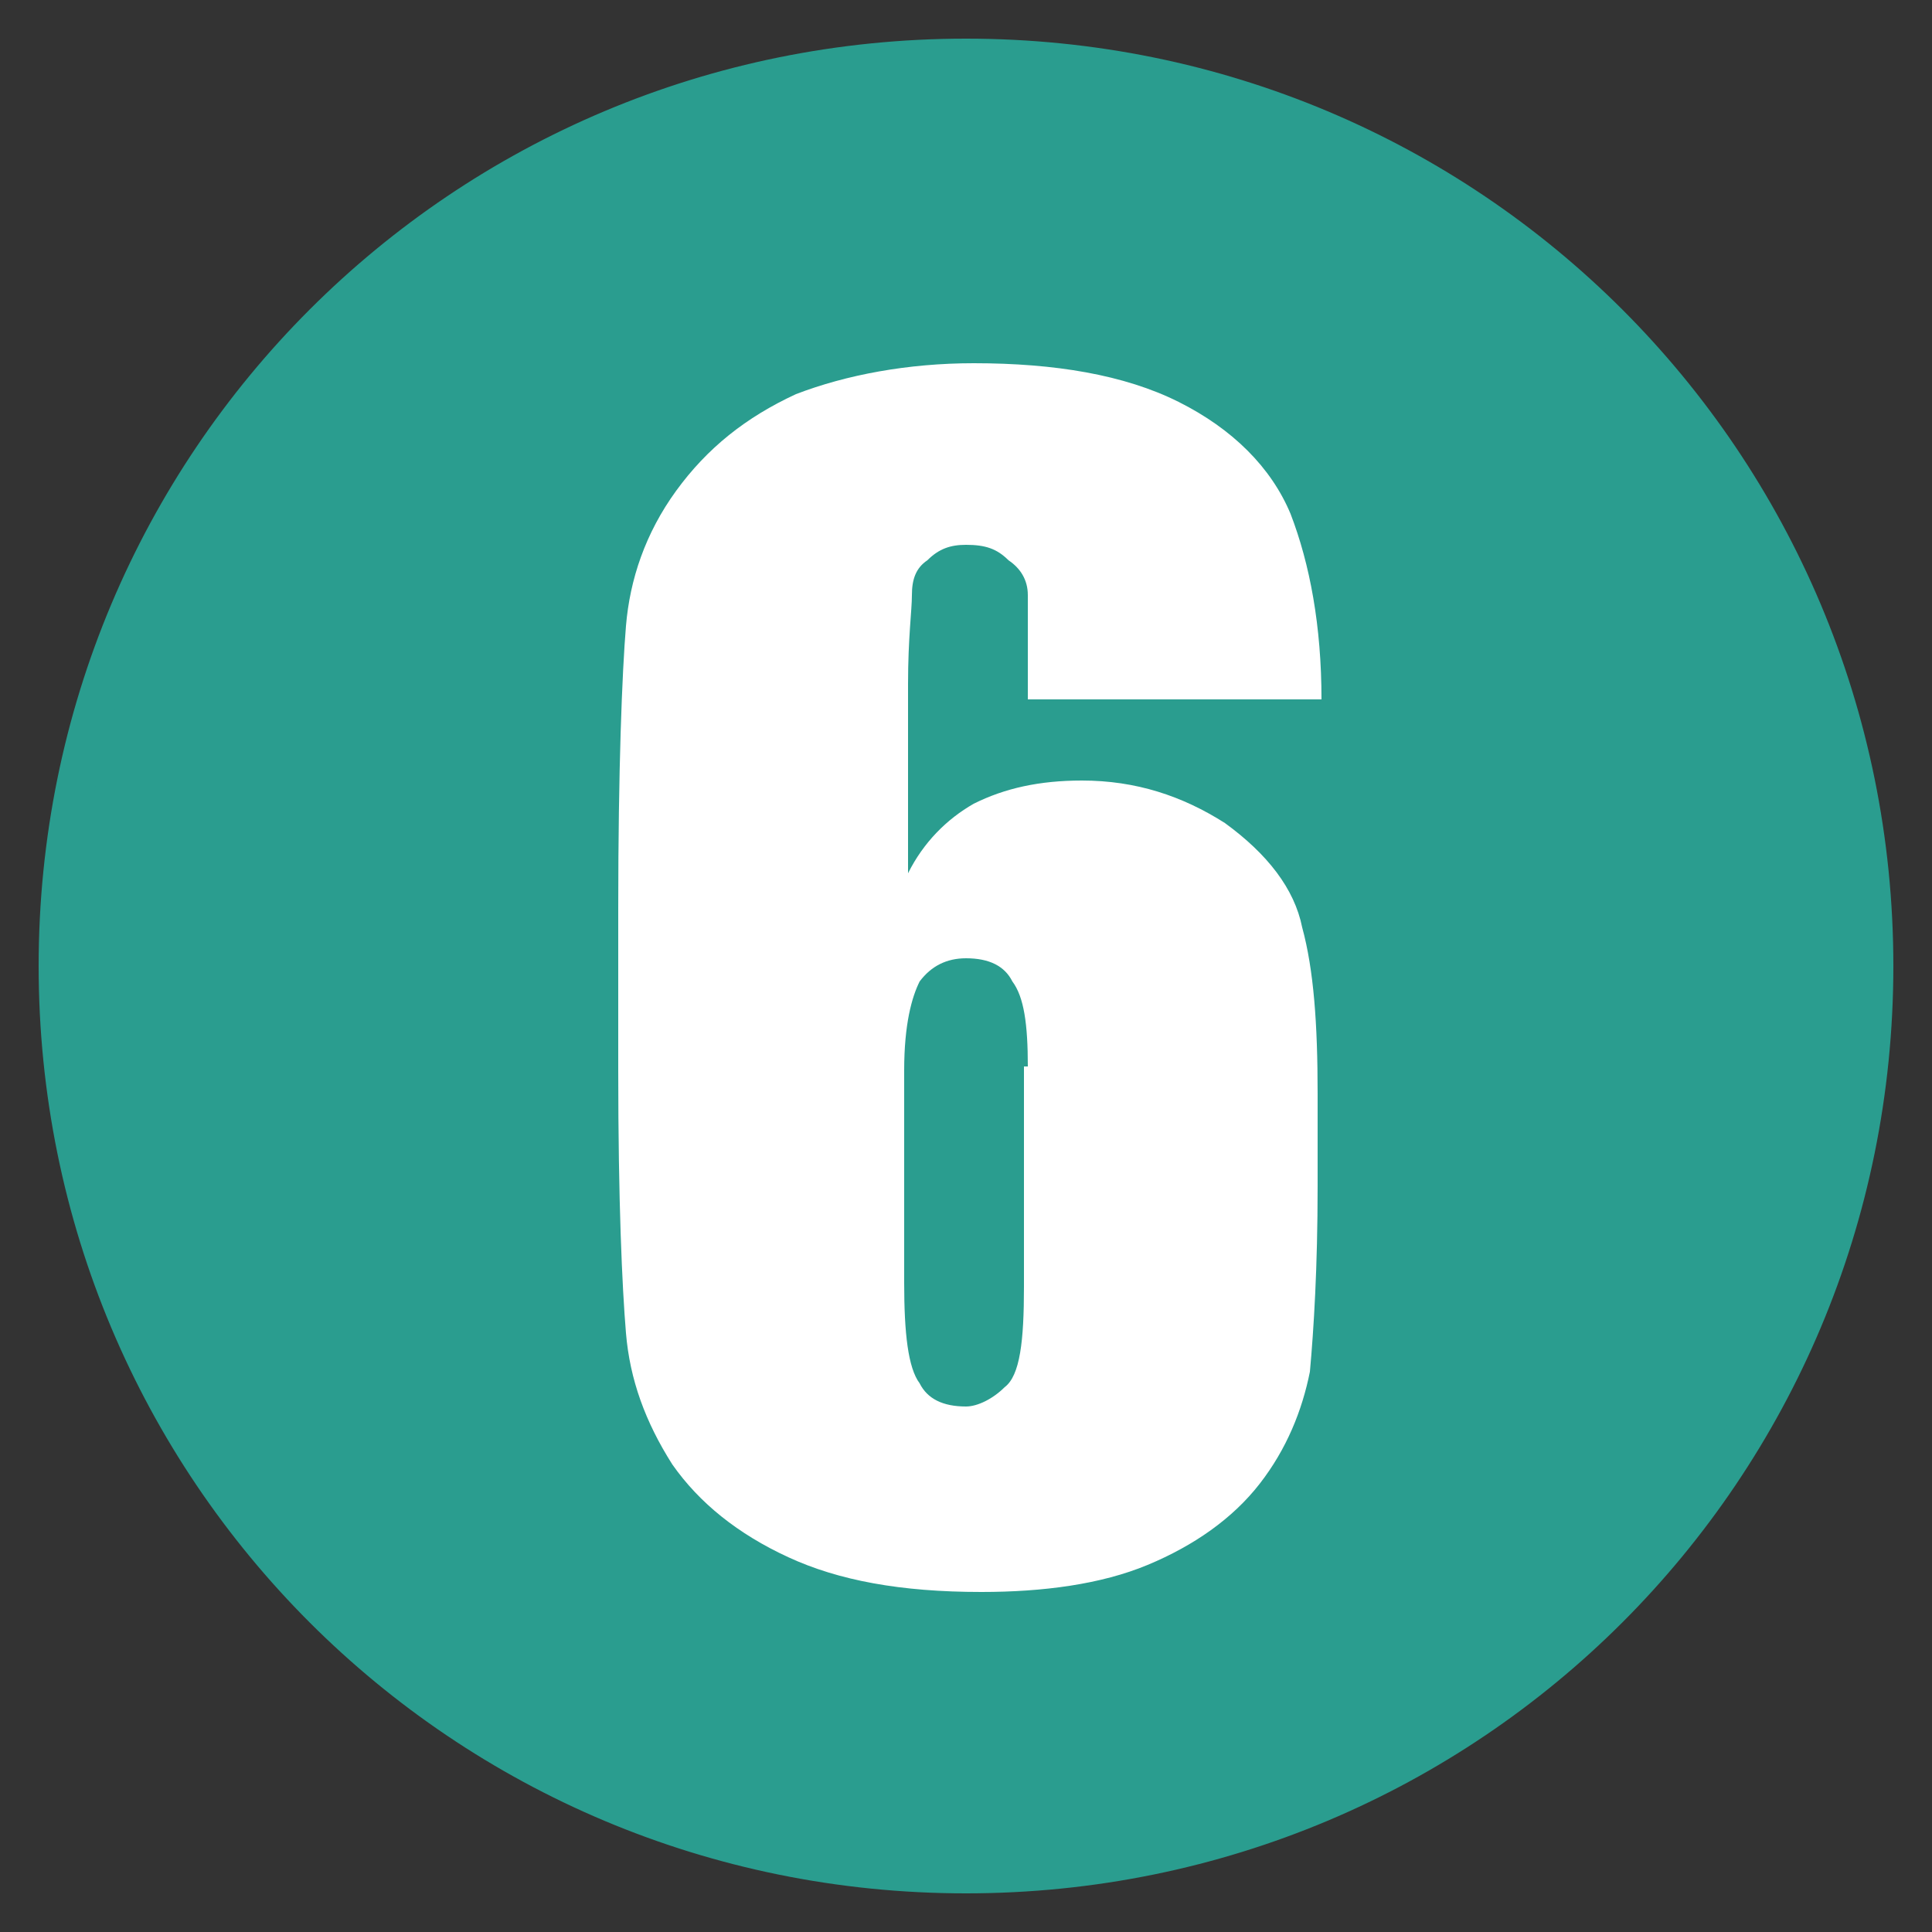
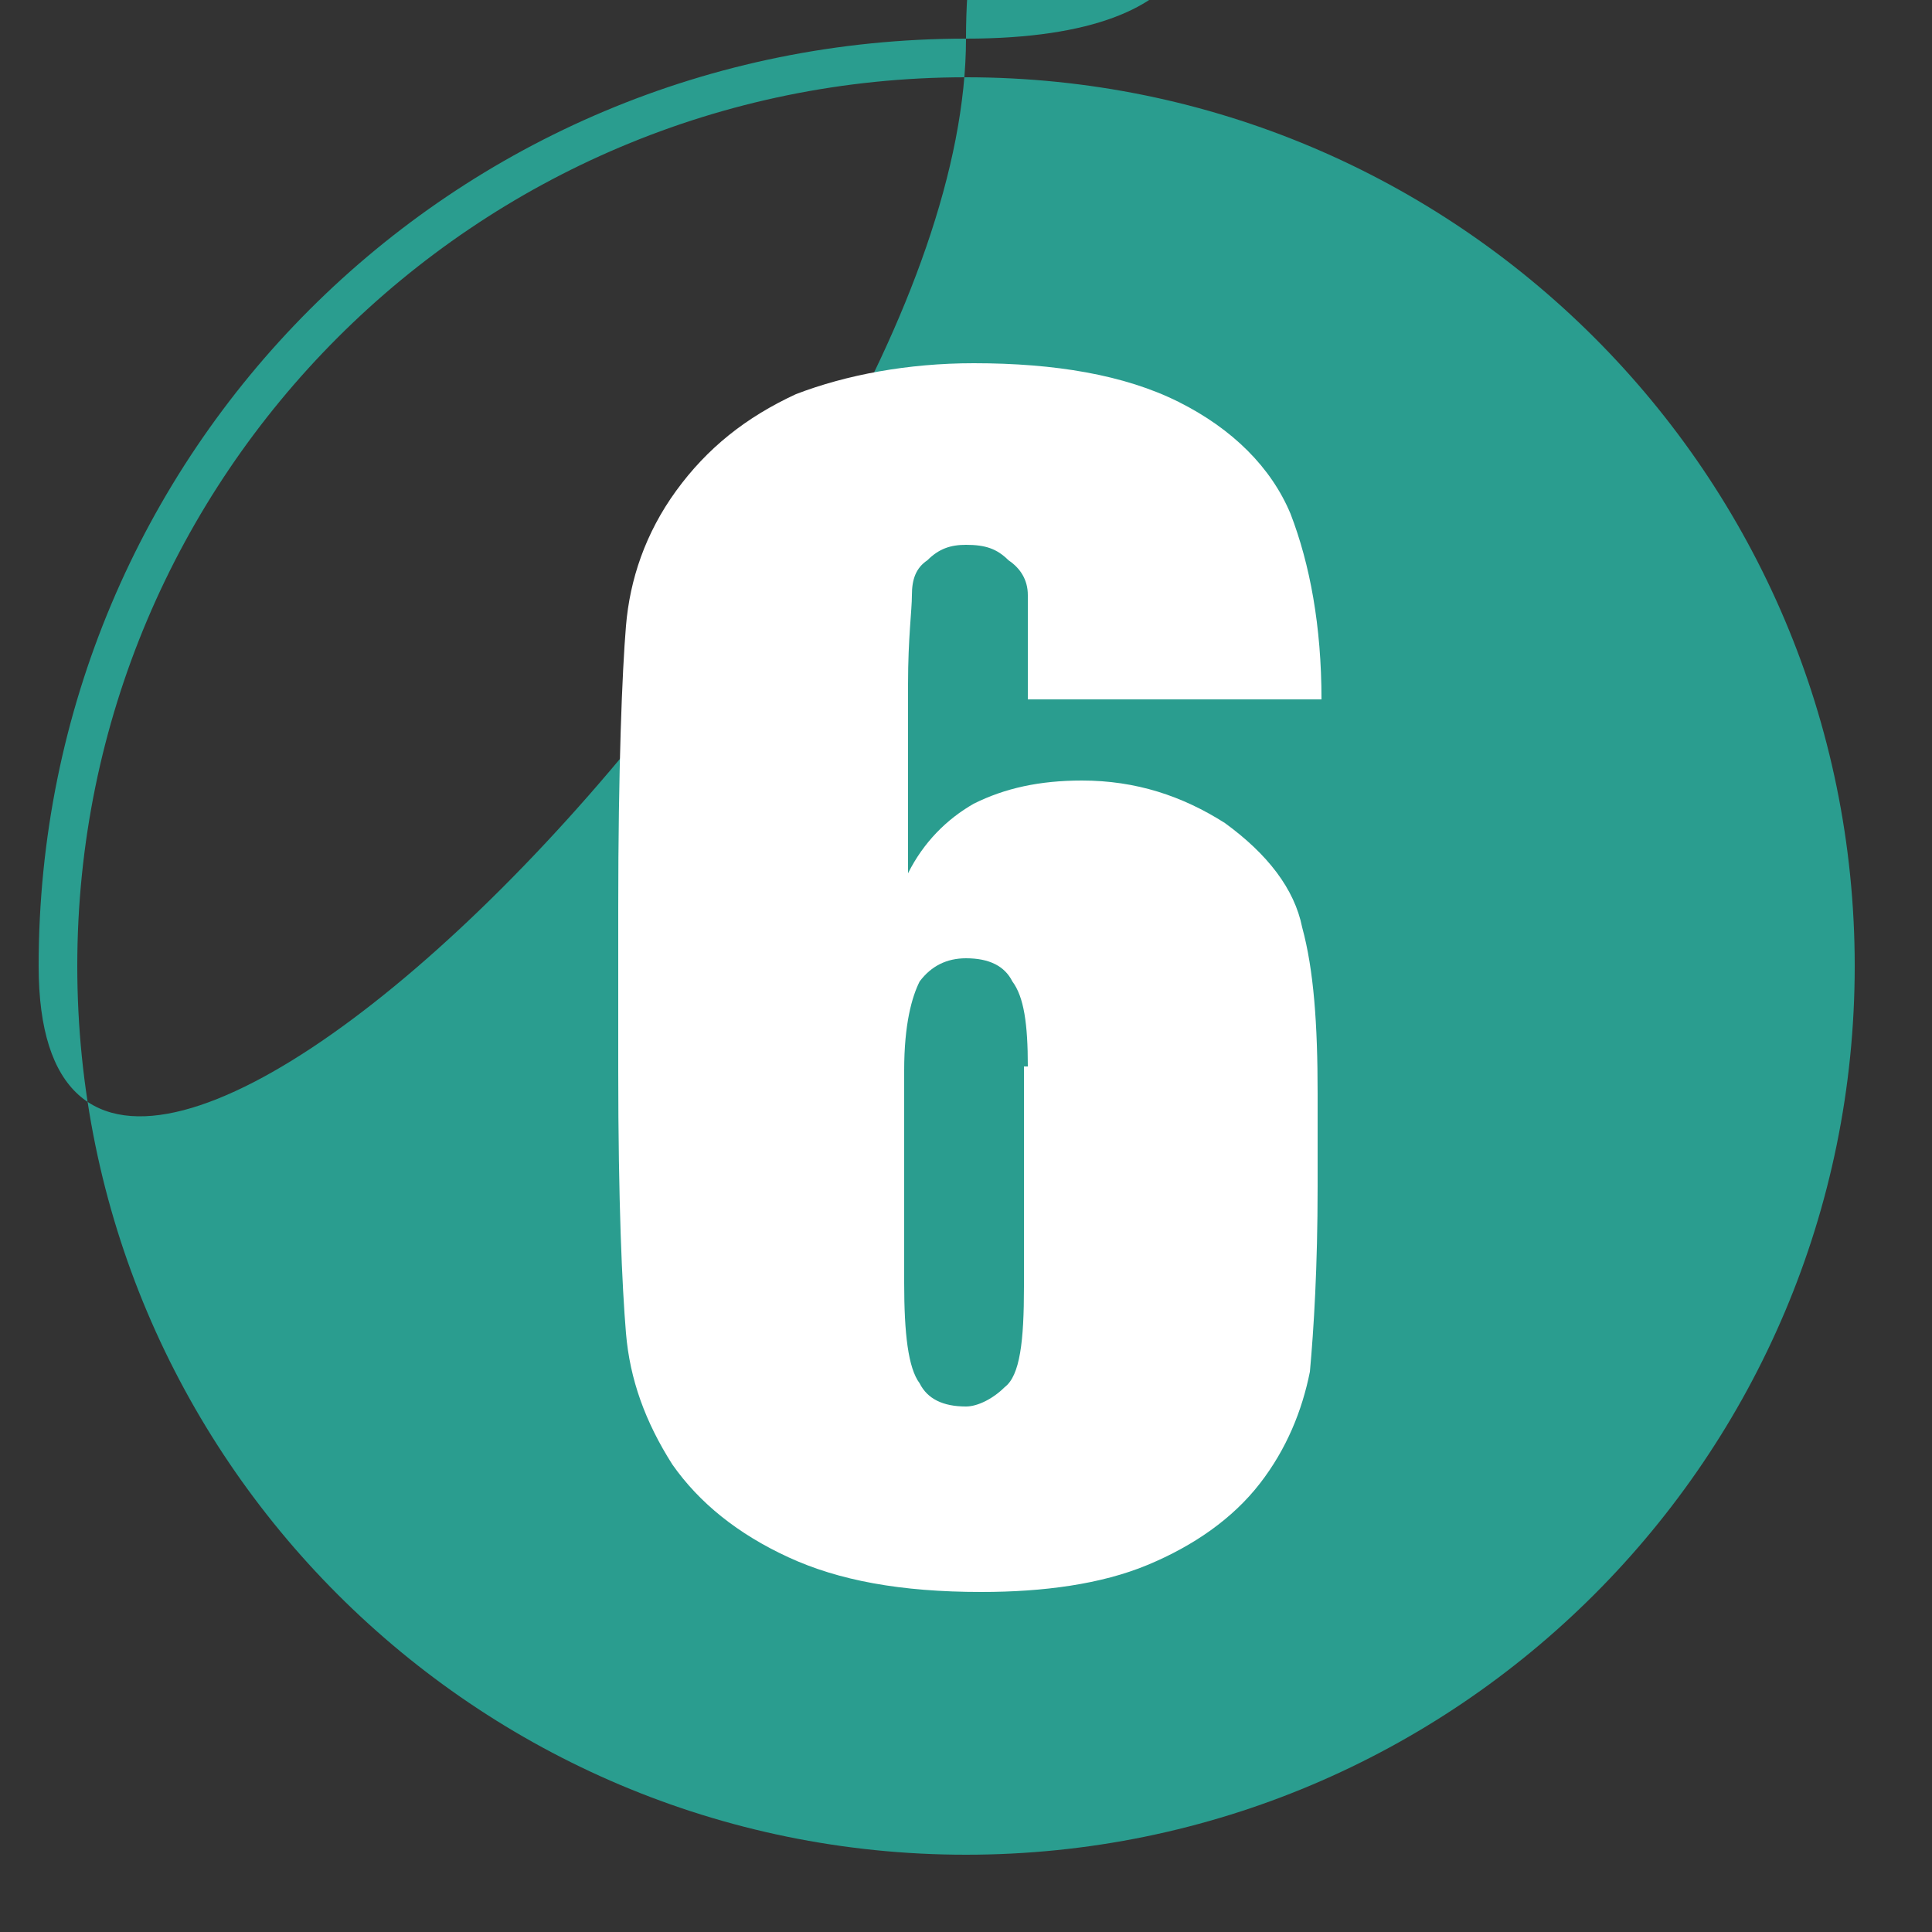
<svg xmlns="http://www.w3.org/2000/svg" version="1.1" id="Layer_1" x="0px" y="0px" viewBox="0 0 50 50" enable-background="new 0 0 50 50" xml:space="preserve">
  <rect x="0" y="0" width="50" height="50" fill="#333333" stroke="none" />
  <g>
-     <circle fill="#2A9D8F" cx="25" cy="25" r="23.5" />
-     <path fill="#2A9D8F" d="M25,2c12.7,0,23,10.3,23,23S37.7,48,25,48S2,37.7,2,25S12.3,2,25,2 M25,1C11.7,1,1,11.7,1,25s10.7,24,24,24   s24-10.7,24-24S38.3,1,25,1L25,1z" />
+     <path fill="#2A9D8F" d="M25,2c12.7,0,23,10.3,23,23S37.7,48,25,48S2,37.7,2,25S12.3,2,25,2 M25,1C11.7,1,1,11.7,1,25s24-10.7,24-24S38.3,1,25,1L25,1z" />
  </g>
  <g>
    <path fill="#FFFFFF" d="M34.2,18.1h-7.6c0-1.4,0-2.3,0-2.7c0-0.4-0.2-0.7-0.5-0.9c-0.3-0.3-0.6-0.4-1.1-0.4c-0.4,0-0.7,0.1-1,0.4   c-0.3,0.2-0.4,0.5-0.4,0.9c0,0.4-0.1,1.1-0.1,2.3v4.9c0.4-0.8,1-1.4,1.7-1.8c0.8-0.4,1.7-0.6,2.8-0.6c1.4,0,2.6,0.4,3.7,1.1   c1.1,0.8,1.8,1.7,2,2.7c0.3,1.1,0.4,2.5,0.4,4.3v2.4c0,2.1-0.1,3.7-0.2,4.8c-0.2,1-0.6,2-1.3,2.9c-0.7,0.9-1.7,1.6-2.9,2.1   c-1.2,0.5-2.7,0.7-4.3,0.7c-2.1,0-3.7-0.3-5-0.9c-1.3-0.6-2.3-1.4-3-2.4c-0.7-1.1-1.1-2.2-1.2-3.4s-0.2-3.4-0.2-6.8v-4.2   c0-3.6,0.1-6.1,0.2-7.3c0.1-1.2,0.5-2.4,1.3-3.5c0.8-1.1,1.8-1.9,3.1-2.5c1.3-0.5,2.9-0.8,4.6-0.8c2.1,0,3.9,0.3,5.3,1   s2.4,1.7,2.9,2.9C33.9,14.6,34.2,16.2,34.2,18.1z M26.6,27.6c0-1.1-0.1-1.8-0.4-2.2C26,25,25.6,24.8,25,24.8   c-0.5,0-0.9,0.2-1.2,0.6c-0.2,0.4-0.4,1.1-0.4,2.3v5.5c0,1.3,0.1,2.2,0.4,2.6c0.2,0.4,0.6,0.6,1.2,0.6c0.3,0,0.7-0.2,1-0.5   c0.4-0.3,0.5-1.2,0.5-2.6V27.6z" />
  </g>
  <g>
</g>
  <g>
</g>
  <g>
</g>
  <g>
</g>
  <g>
</g>
  <g>
</g>
  <g>
</g>
  <g>
</g>
  <g>
</g>
  <g>
</g>
  <g>
</g>
  <g>
</g>
  <g>
</g>
  <g>
</g>
  <g>
</g>
</svg>